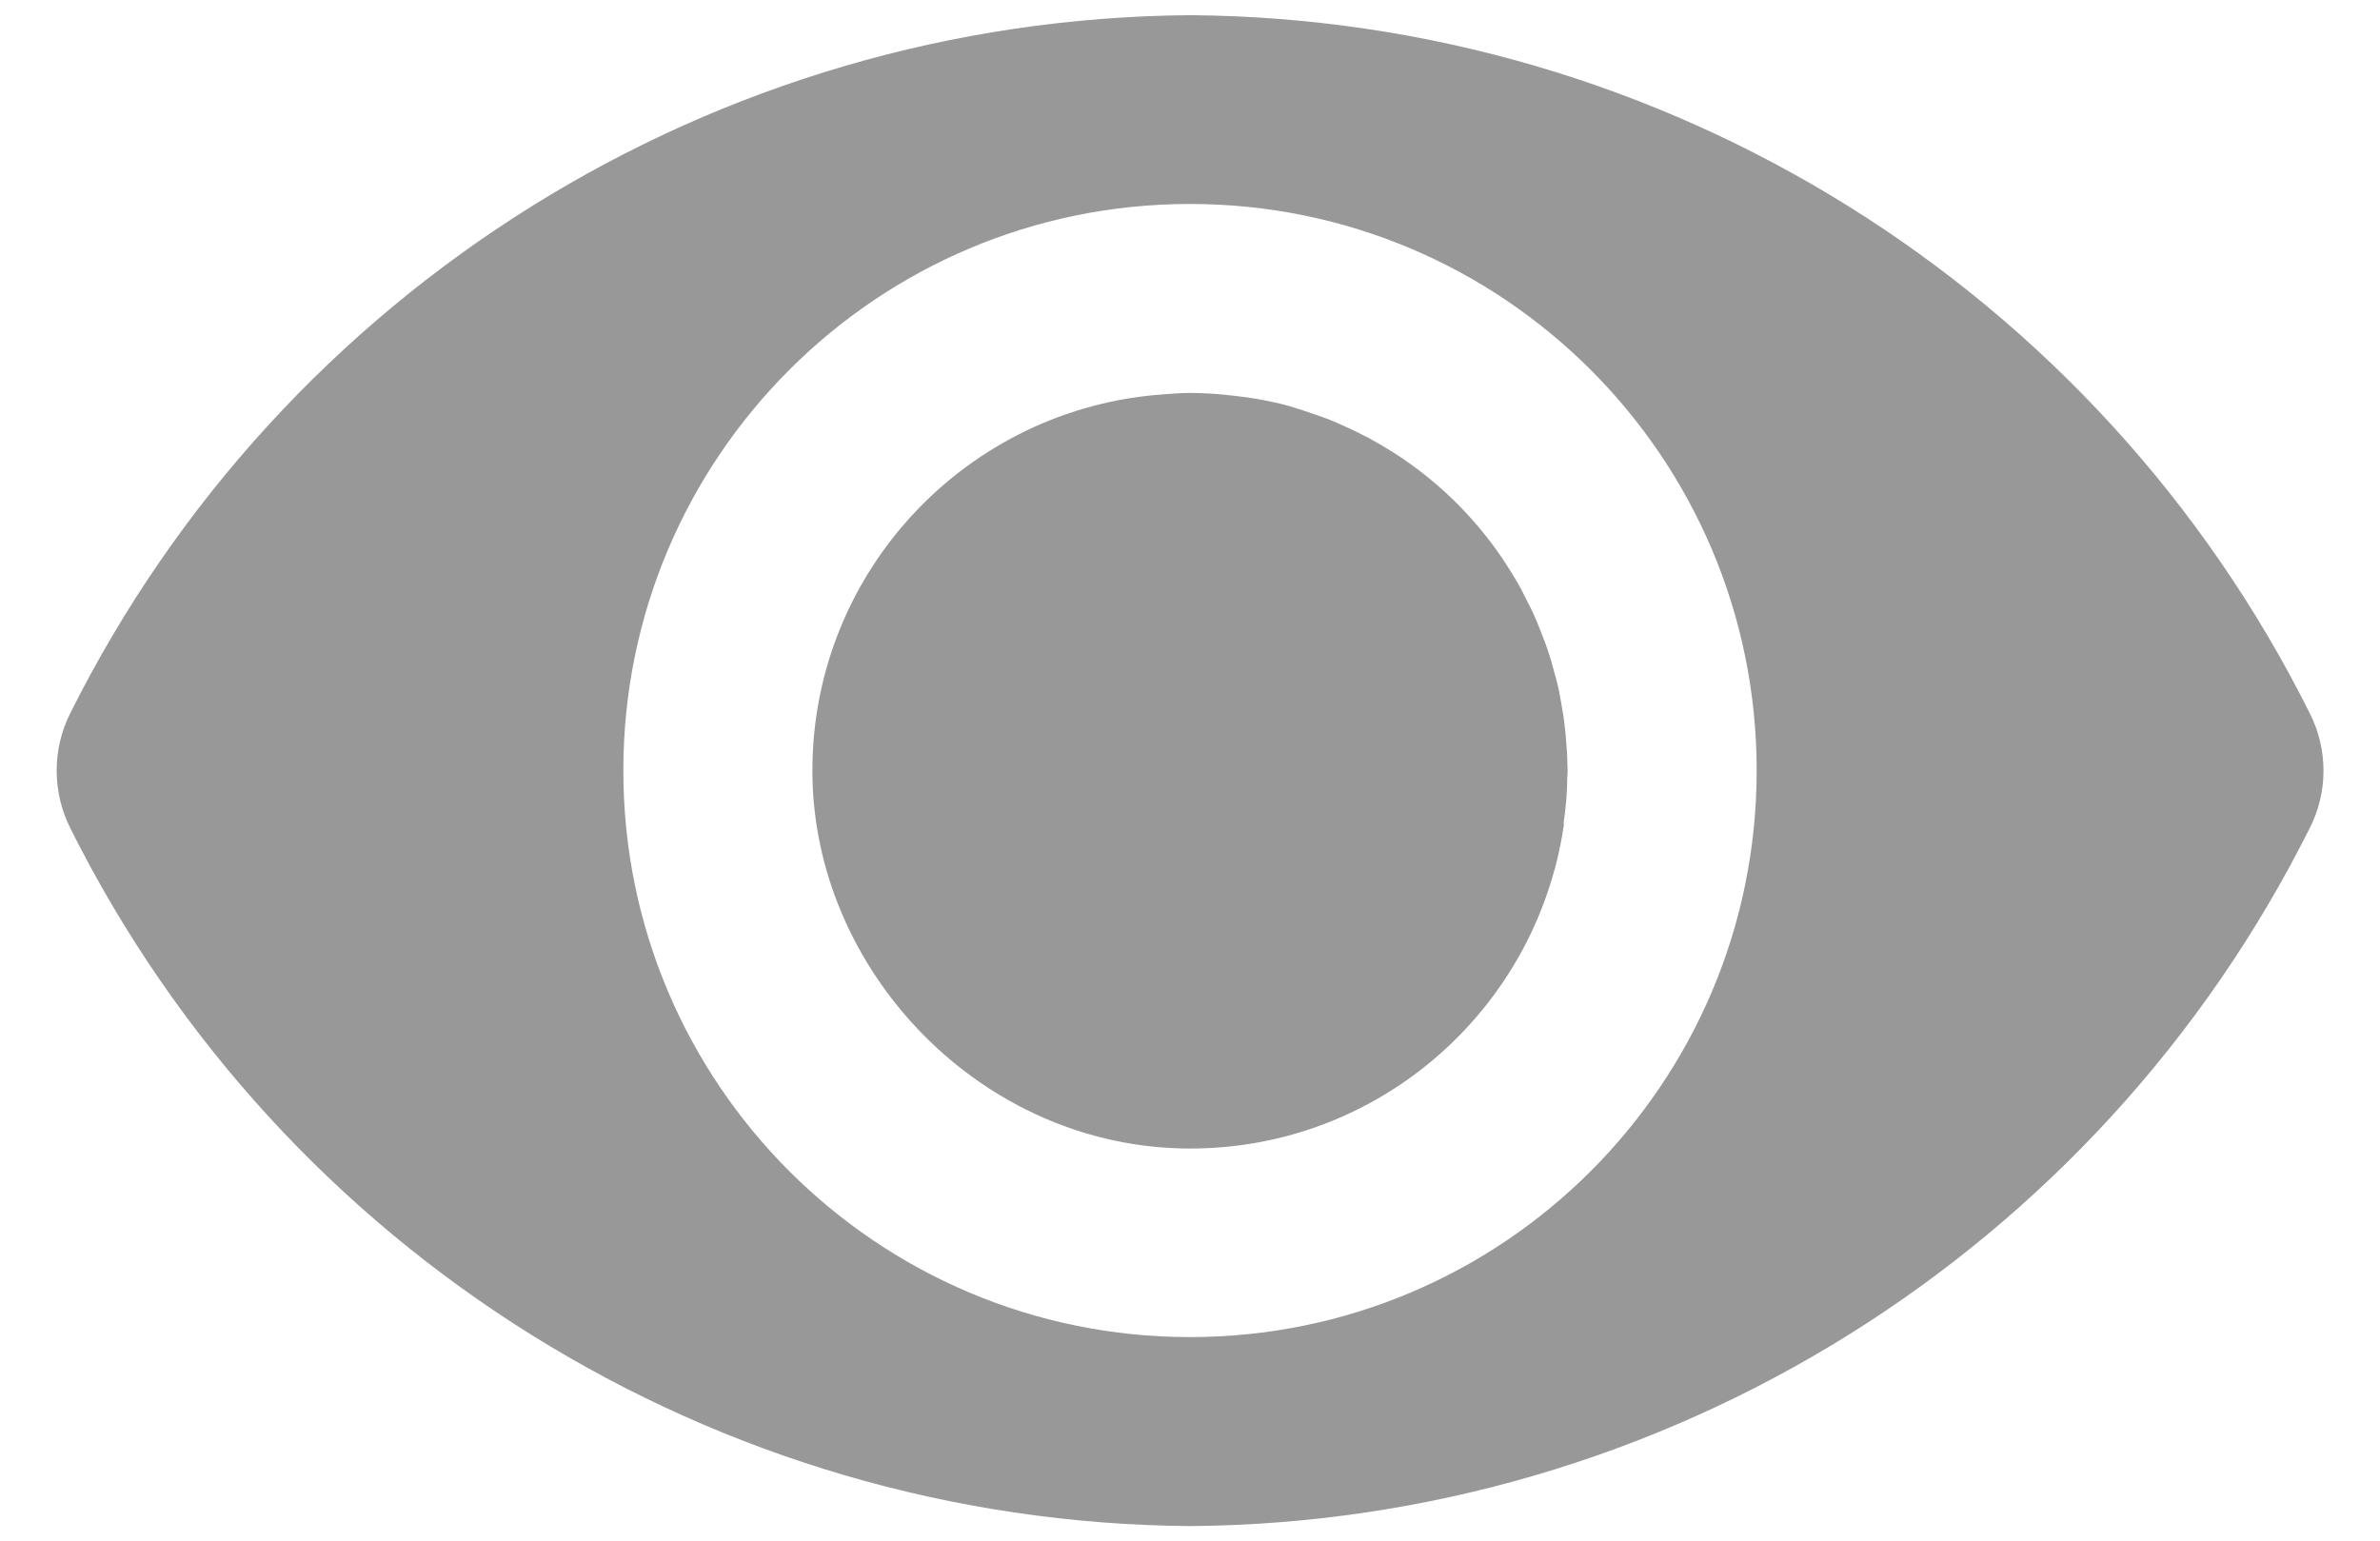
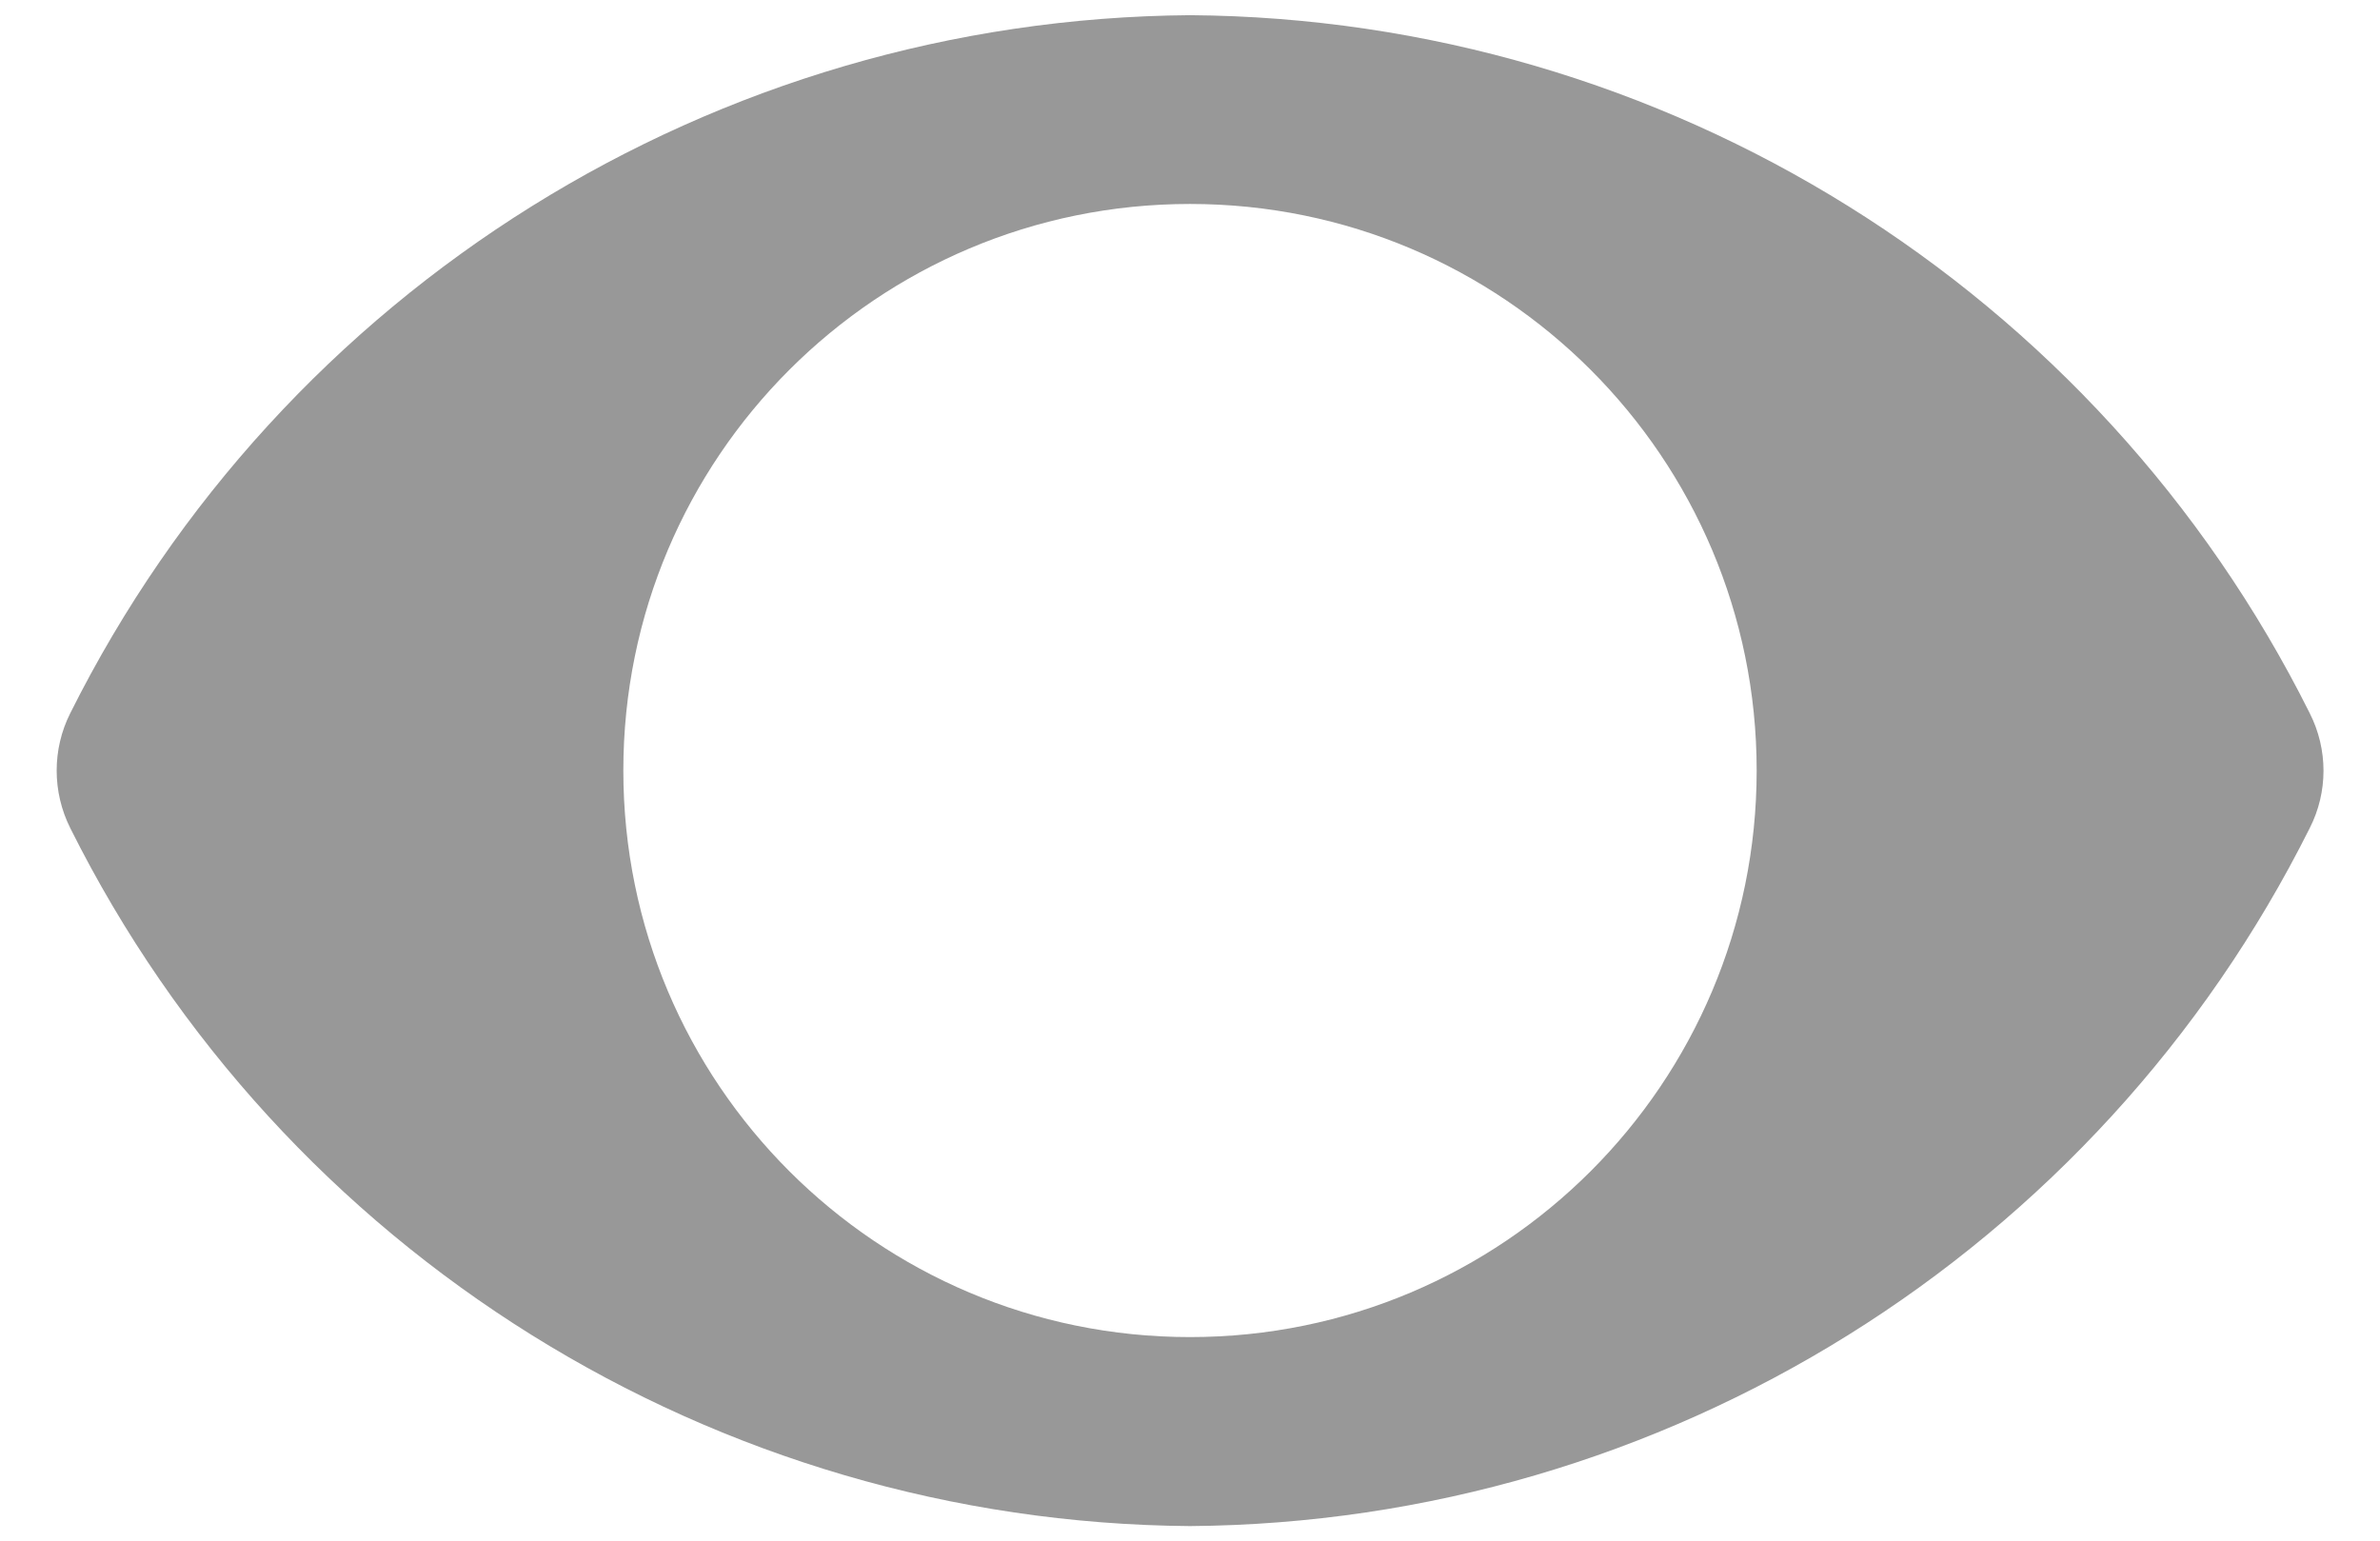
<svg xmlns="http://www.w3.org/2000/svg" id="Layer_1" data-name="Layer 1" version="1.1" viewBox="0 0 105 68">
  <defs>
    <style>
      .cls-1 {
        fill: #989898;
        stroke-width: 0px;
      }
    </style>
  </defs>
-   <path class="cls-1" d="M68.98,36.34c.05-.34.09-.68.12-1.03.02-.29.04-.58.04-.87,0-.15.02-.29.02-.44,0-.09-.01-.17-.01-.26,0-.37-.03-.73-.06-1.09-.01-.18-.03-.36-.05-.54-.04-.38-.1-.76-.17-1.13-.03-.16-.06-.33-.09-.49-.08-.38-.18-.75-.29-1.12-.04-.15-.08-.3-.13-.45-.12-.38-.26-.75-.41-1.12-.05-.13-.1-.26-.15-.38-.17-.4-.36-.78-.56-1.16-.04-.08-.08-.17-.13-.26-.23-.43-.49-.84-.75-1.24-.02-.03-.04-.06-.06-.09-1.45-2.15-3.41-3.97-5.77-5.26-.05-.03-.09-.05-.14-.08-.38-.2-.77-.39-1.16-.56-.13-.06-.25-.12-.38-.17-.33-.14-.67-.26-1.01-.37-.2-.07-.4-.14-.61-.2-.12-.03-.23-.08-.34-.11-.84-.23-1.7-.38-2.56-.47-.09,0-.18-.02-.27-.03-.52-.05-1.04-.08-1.56-.08-.39,0-.78.03-1.16.06-8.66.6-15.5,7.8-15.5,16.61s7.46,16.67,16.67,16.67c7.69,0,14.15-5.22,16.07-12.3,0-.02.01-.03.02-.05,0-.03.01-.06.02-.09.12-.45.22-.92.3-1.38.03-.17.05-.33.08-.5Z" />
  <path class="cls-1" d="M101.9,31.47C92.54,12.73,73.45.82,52.5.67,31.55.83,12.47,12.73,3.1,31.47c-.8,1.59-.8,3.47,0,5.07,9.36,18.74,28.45,30.64,49.4,30.8,20.95-.16,40.03-12.06,49.4-30.8.81-1.59.81-3.47,0-5.07ZM52.5,59c-13.81,0-25-11.19-25-25s11.19-25,25-25,25,11.19,25,25-11.19,25-25,25Z" />
</svg>